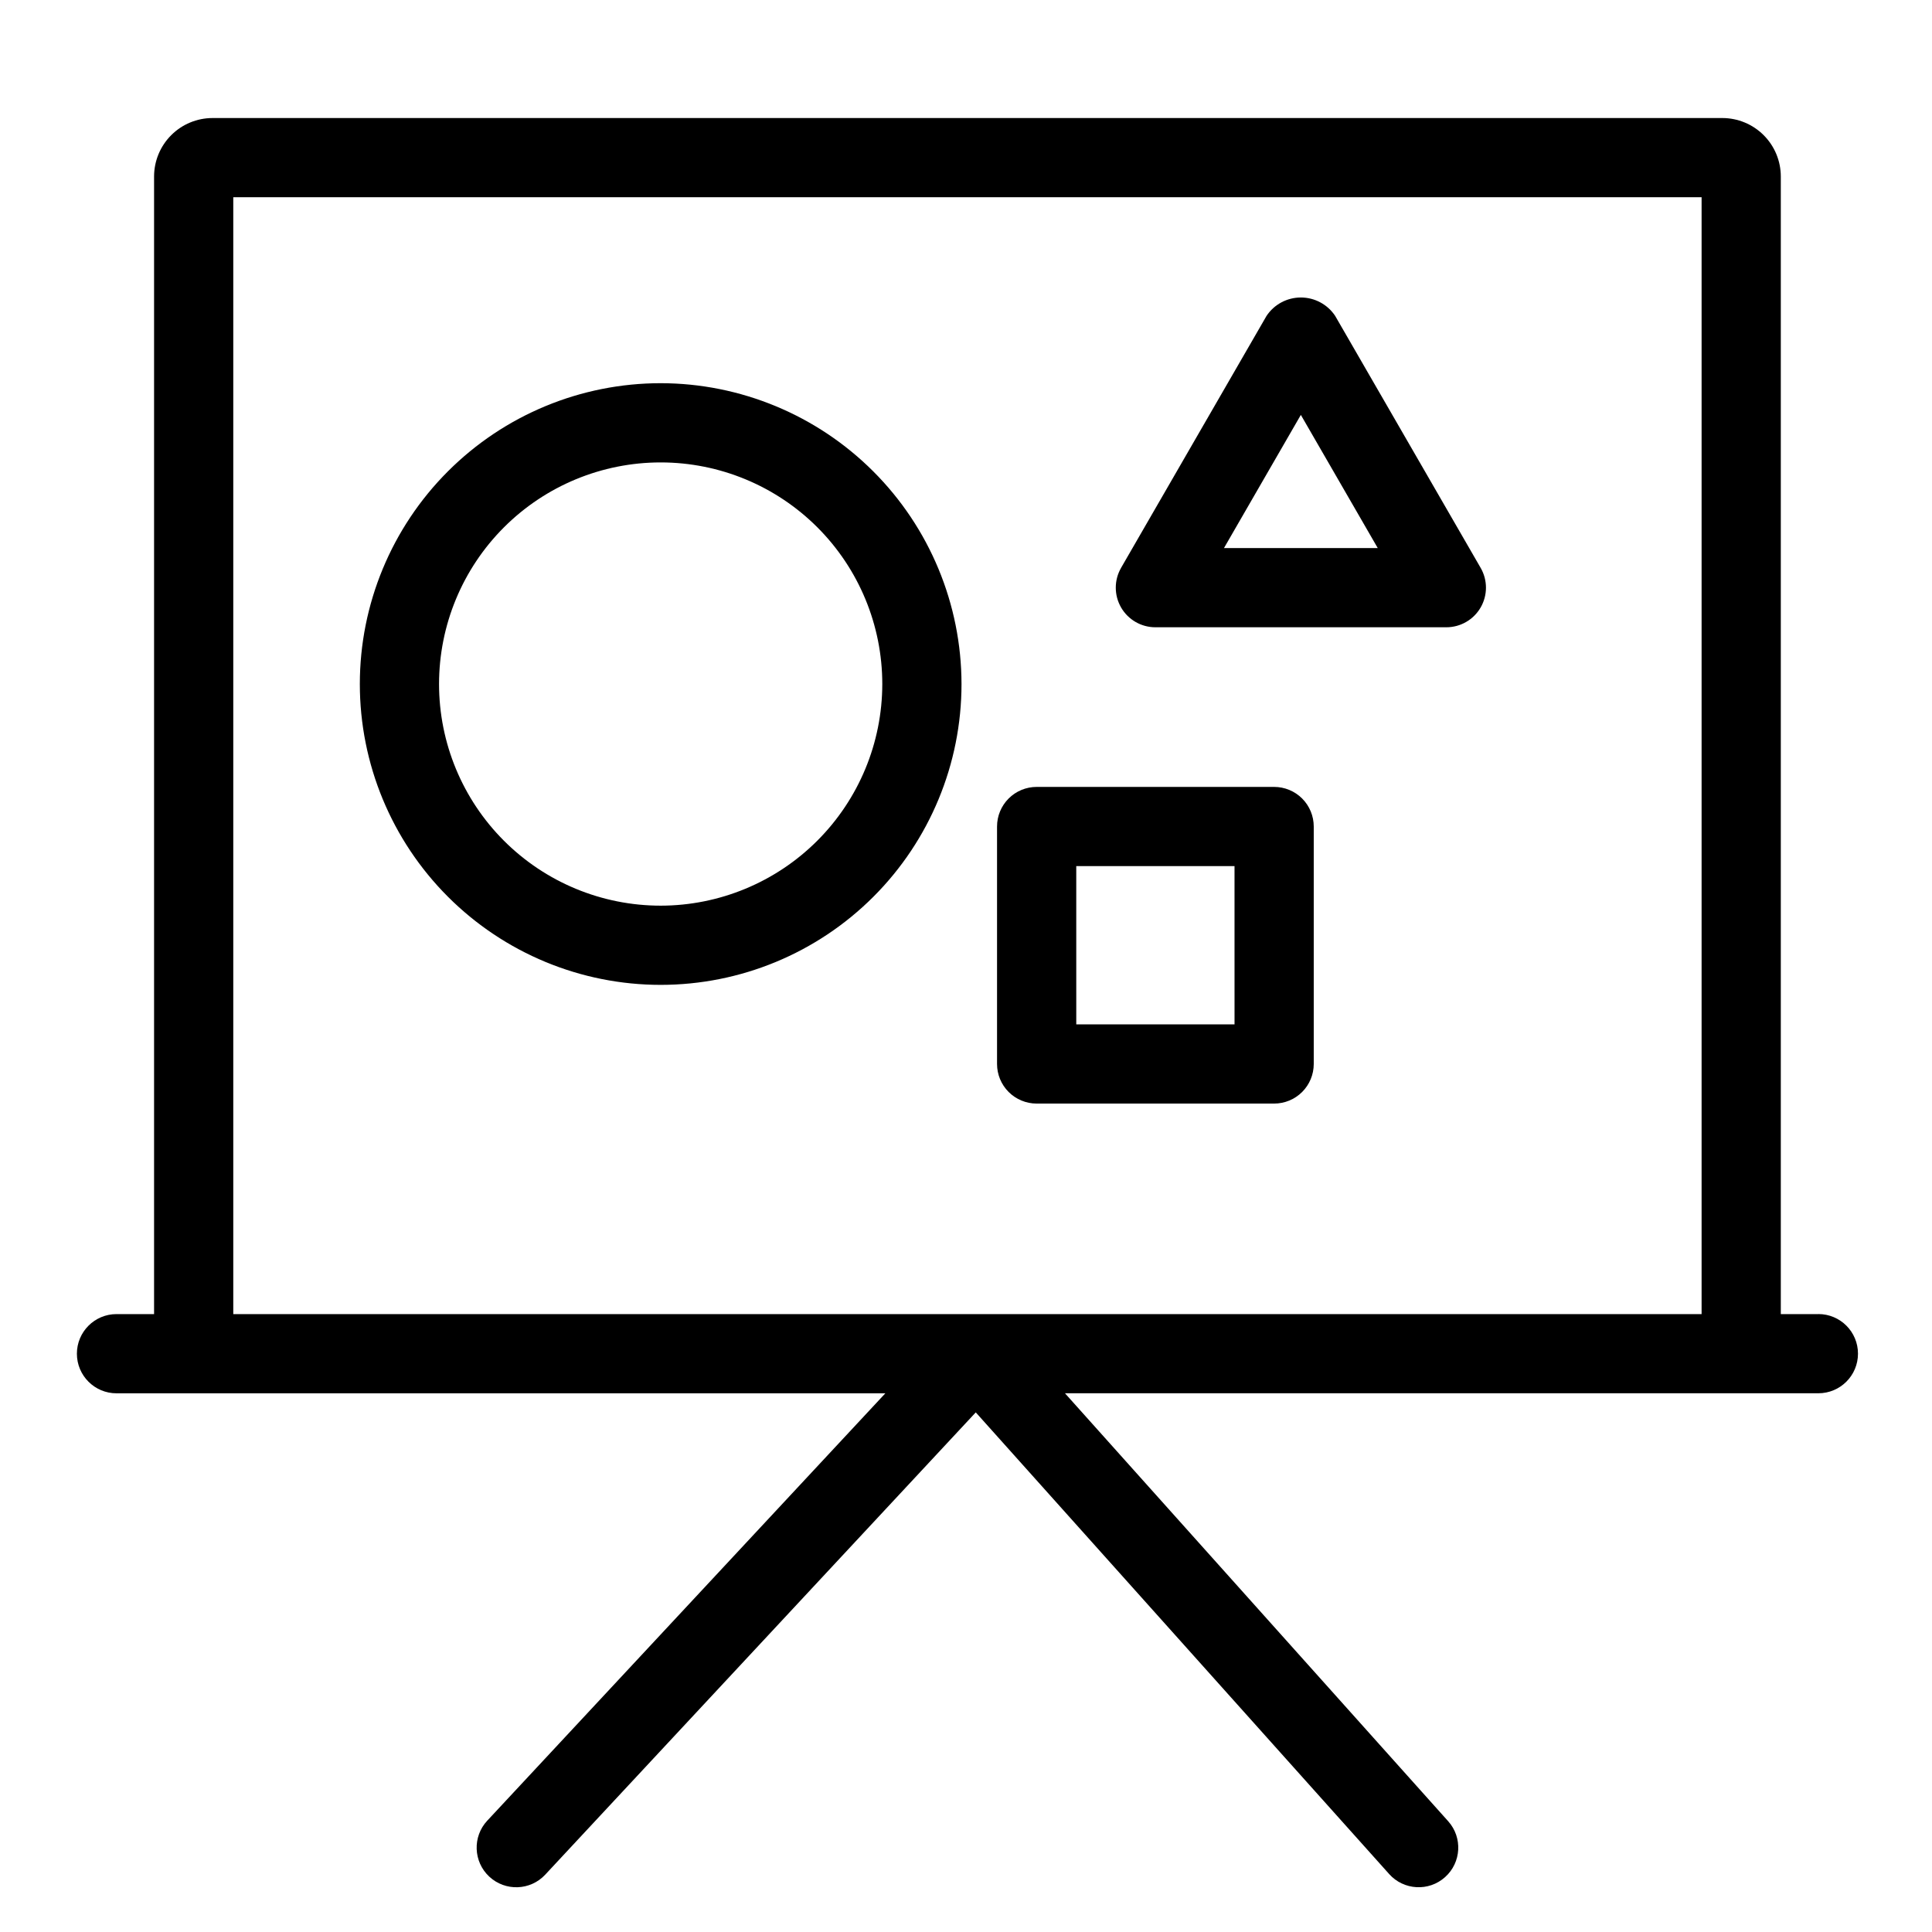
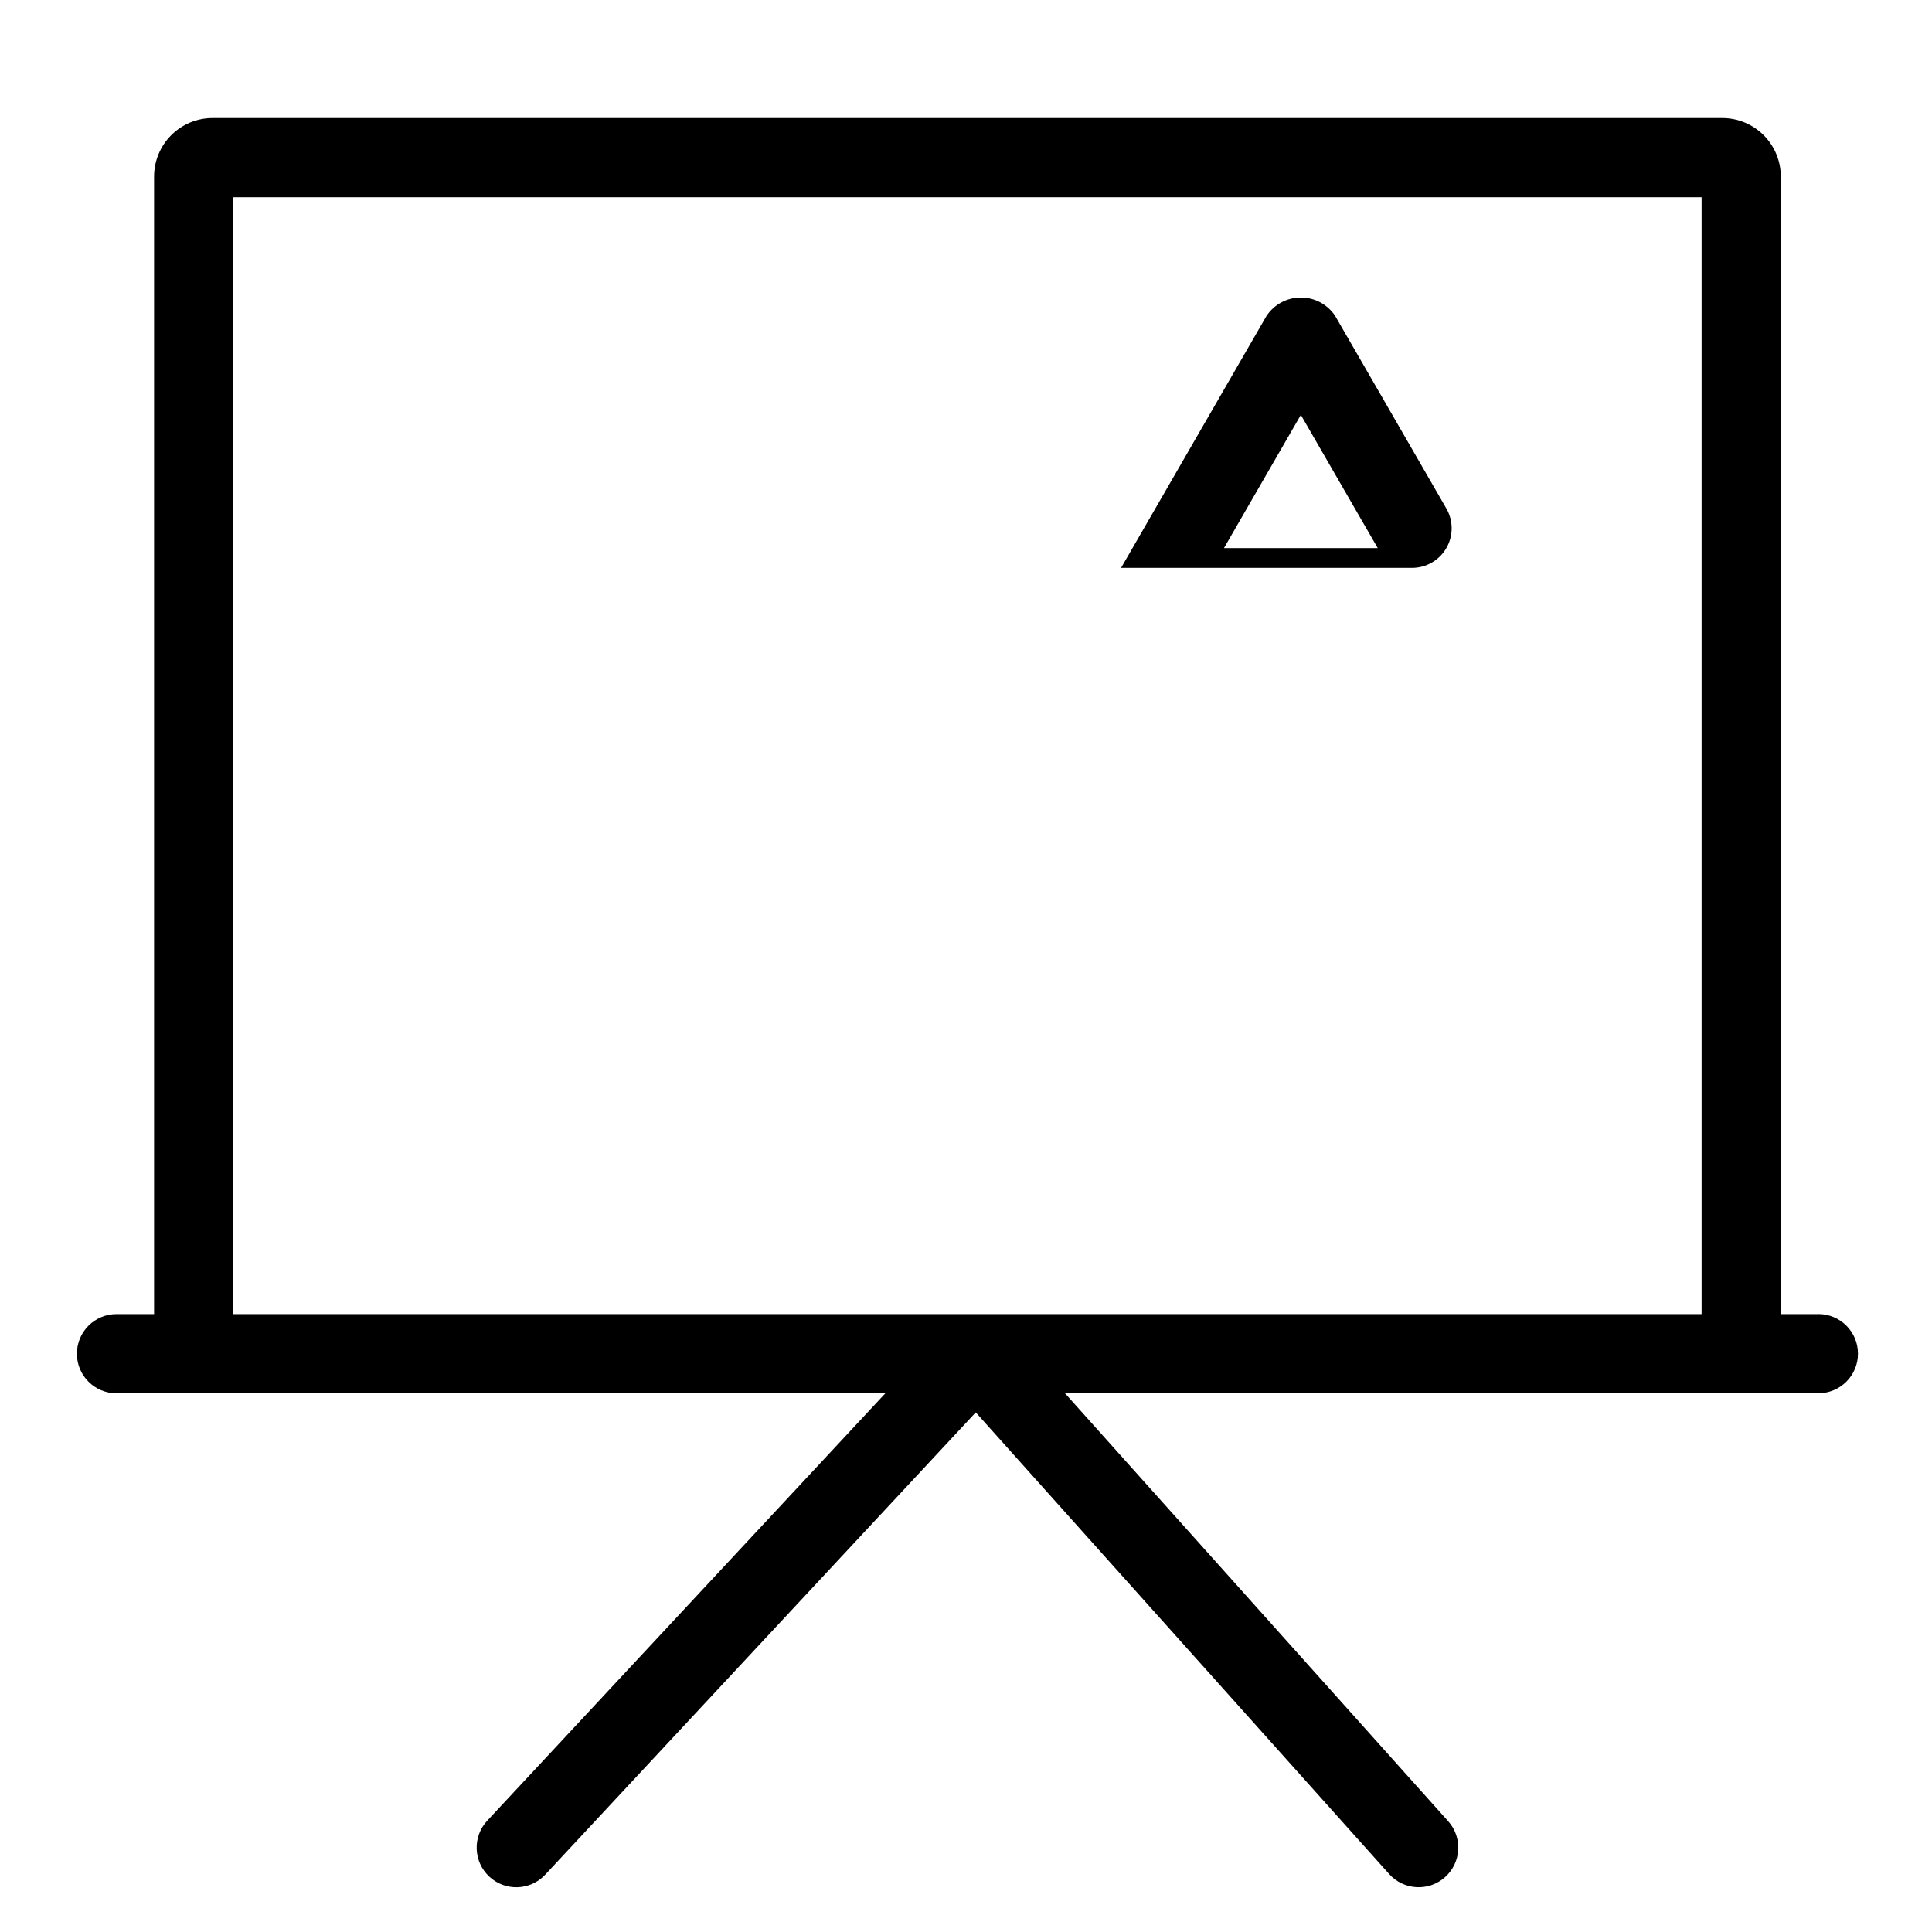
<svg xmlns="http://www.w3.org/2000/svg" fill="#000000" width="800px" height="800px" version="1.1" viewBox="144 144 512 512">
  <g>
    <path d="m625.89 492.25h-9.957v-301.48c-0.004-4.106-1.637-8.043-4.539-10.945-2.906-2.906-6.84-4.539-10.949-4.543h-400.13c-4.106 0.004-8.043 1.637-10.945 4.543-2.902 2.902-4.535 6.84-4.539 10.945v301.48h-9.957c-5.797 0-10.496 4.699-10.496 10.496s4.699 10.496 10.496 10.496h203.75l-105.49 113.25v-0.004c-3.953 4.242-3.715 10.887 0.527 14.84 4.242 3.949 10.887 3.715 14.836-0.531l114.09-122.5 109.55 122.34v0.004c3.867 4.32 10.504 4.688 14.82 0.82 4.32-3.867 4.688-10.504 0.82-14.82l-101.55-113.41h199.66c5.797 0 10.496-4.699 10.496-10.496s-4.699-10.496-10.496-10.496zm-223.05 0h-197.02v-295.98h389.12v295.98z" />
-     <path d="m319.09 245.55c-21.145 0-41.422 8.398-56.375 23.348-14.953 14.953-23.355 35.23-23.355 56.375 0 21.145 8.398 41.422 23.352 56.375 14.949 14.953 35.227 23.352 56.371 23.352s41.426-8.398 56.375-23.352c14.953-14.949 23.352-35.227 23.352-56.371-0.023-21.137-8.43-41.402-23.375-56.348-14.945-14.945-35.207-23.355-56.344-23.379zm0 138.46c-15.578 0.004-30.516-6.184-41.531-17.199-11.016-11.012-17.207-25.953-17.207-41.531 0-15.574 6.188-30.516 17.203-41.531 11.012-11.016 25.953-17.203 41.527-17.203 15.578 0 30.516 6.188 41.531 17.203 11.016 11.012 17.203 25.953 17.203 41.531-0.016 15.57-6.207 30.496-17.219 41.508-11.008 11.012-25.938 17.207-41.508 17.223z" />
-     <path d="m497.83 227.71c-2.023-3.043-5.434-4.871-9.09-4.871s-7.07 1.828-9.094 4.871l-38.551 66.777 0.004 0.004c-1.875 3.246-1.875 7.25 0 10.496 1.875 3.246 5.34 5.246 9.09 5.246h77.105c3.75 0 7.215-2 9.094-5.246 1.875-3.246 1.875-7.25 0-10.496zm-29.465 61.531 20.371-35.289 20.379 35.289z" />
-     <path d="m481.66 352.54h-62.938c-2.781 0-5.453 1.105-7.422 3.074s-3.074 4.641-3.074 7.422v62.926c0 2.785 1.105 5.453 3.074 7.422s4.641 3.074 7.422 3.074h62.938c2.781 0 5.453-1.105 7.422-3.074s3.074-4.637 3.074-7.422v-62.926c0-2.781-1.105-5.453-3.074-7.422s-4.641-3.074-7.422-3.074zm-10.496 62.926h-41.941l-0.004-41.934h41.941z" />
+     <path d="m497.83 227.71c-2.023-3.043-5.434-4.871-9.09-4.871s-7.07 1.828-9.094 4.871l-38.551 66.777 0.004 0.004h77.105c3.75 0 7.215-2 9.094-5.246 1.875-3.246 1.875-7.25 0-10.496zm-29.465 61.531 20.371-35.289 20.379 35.289z" />
  </g>
</svg>